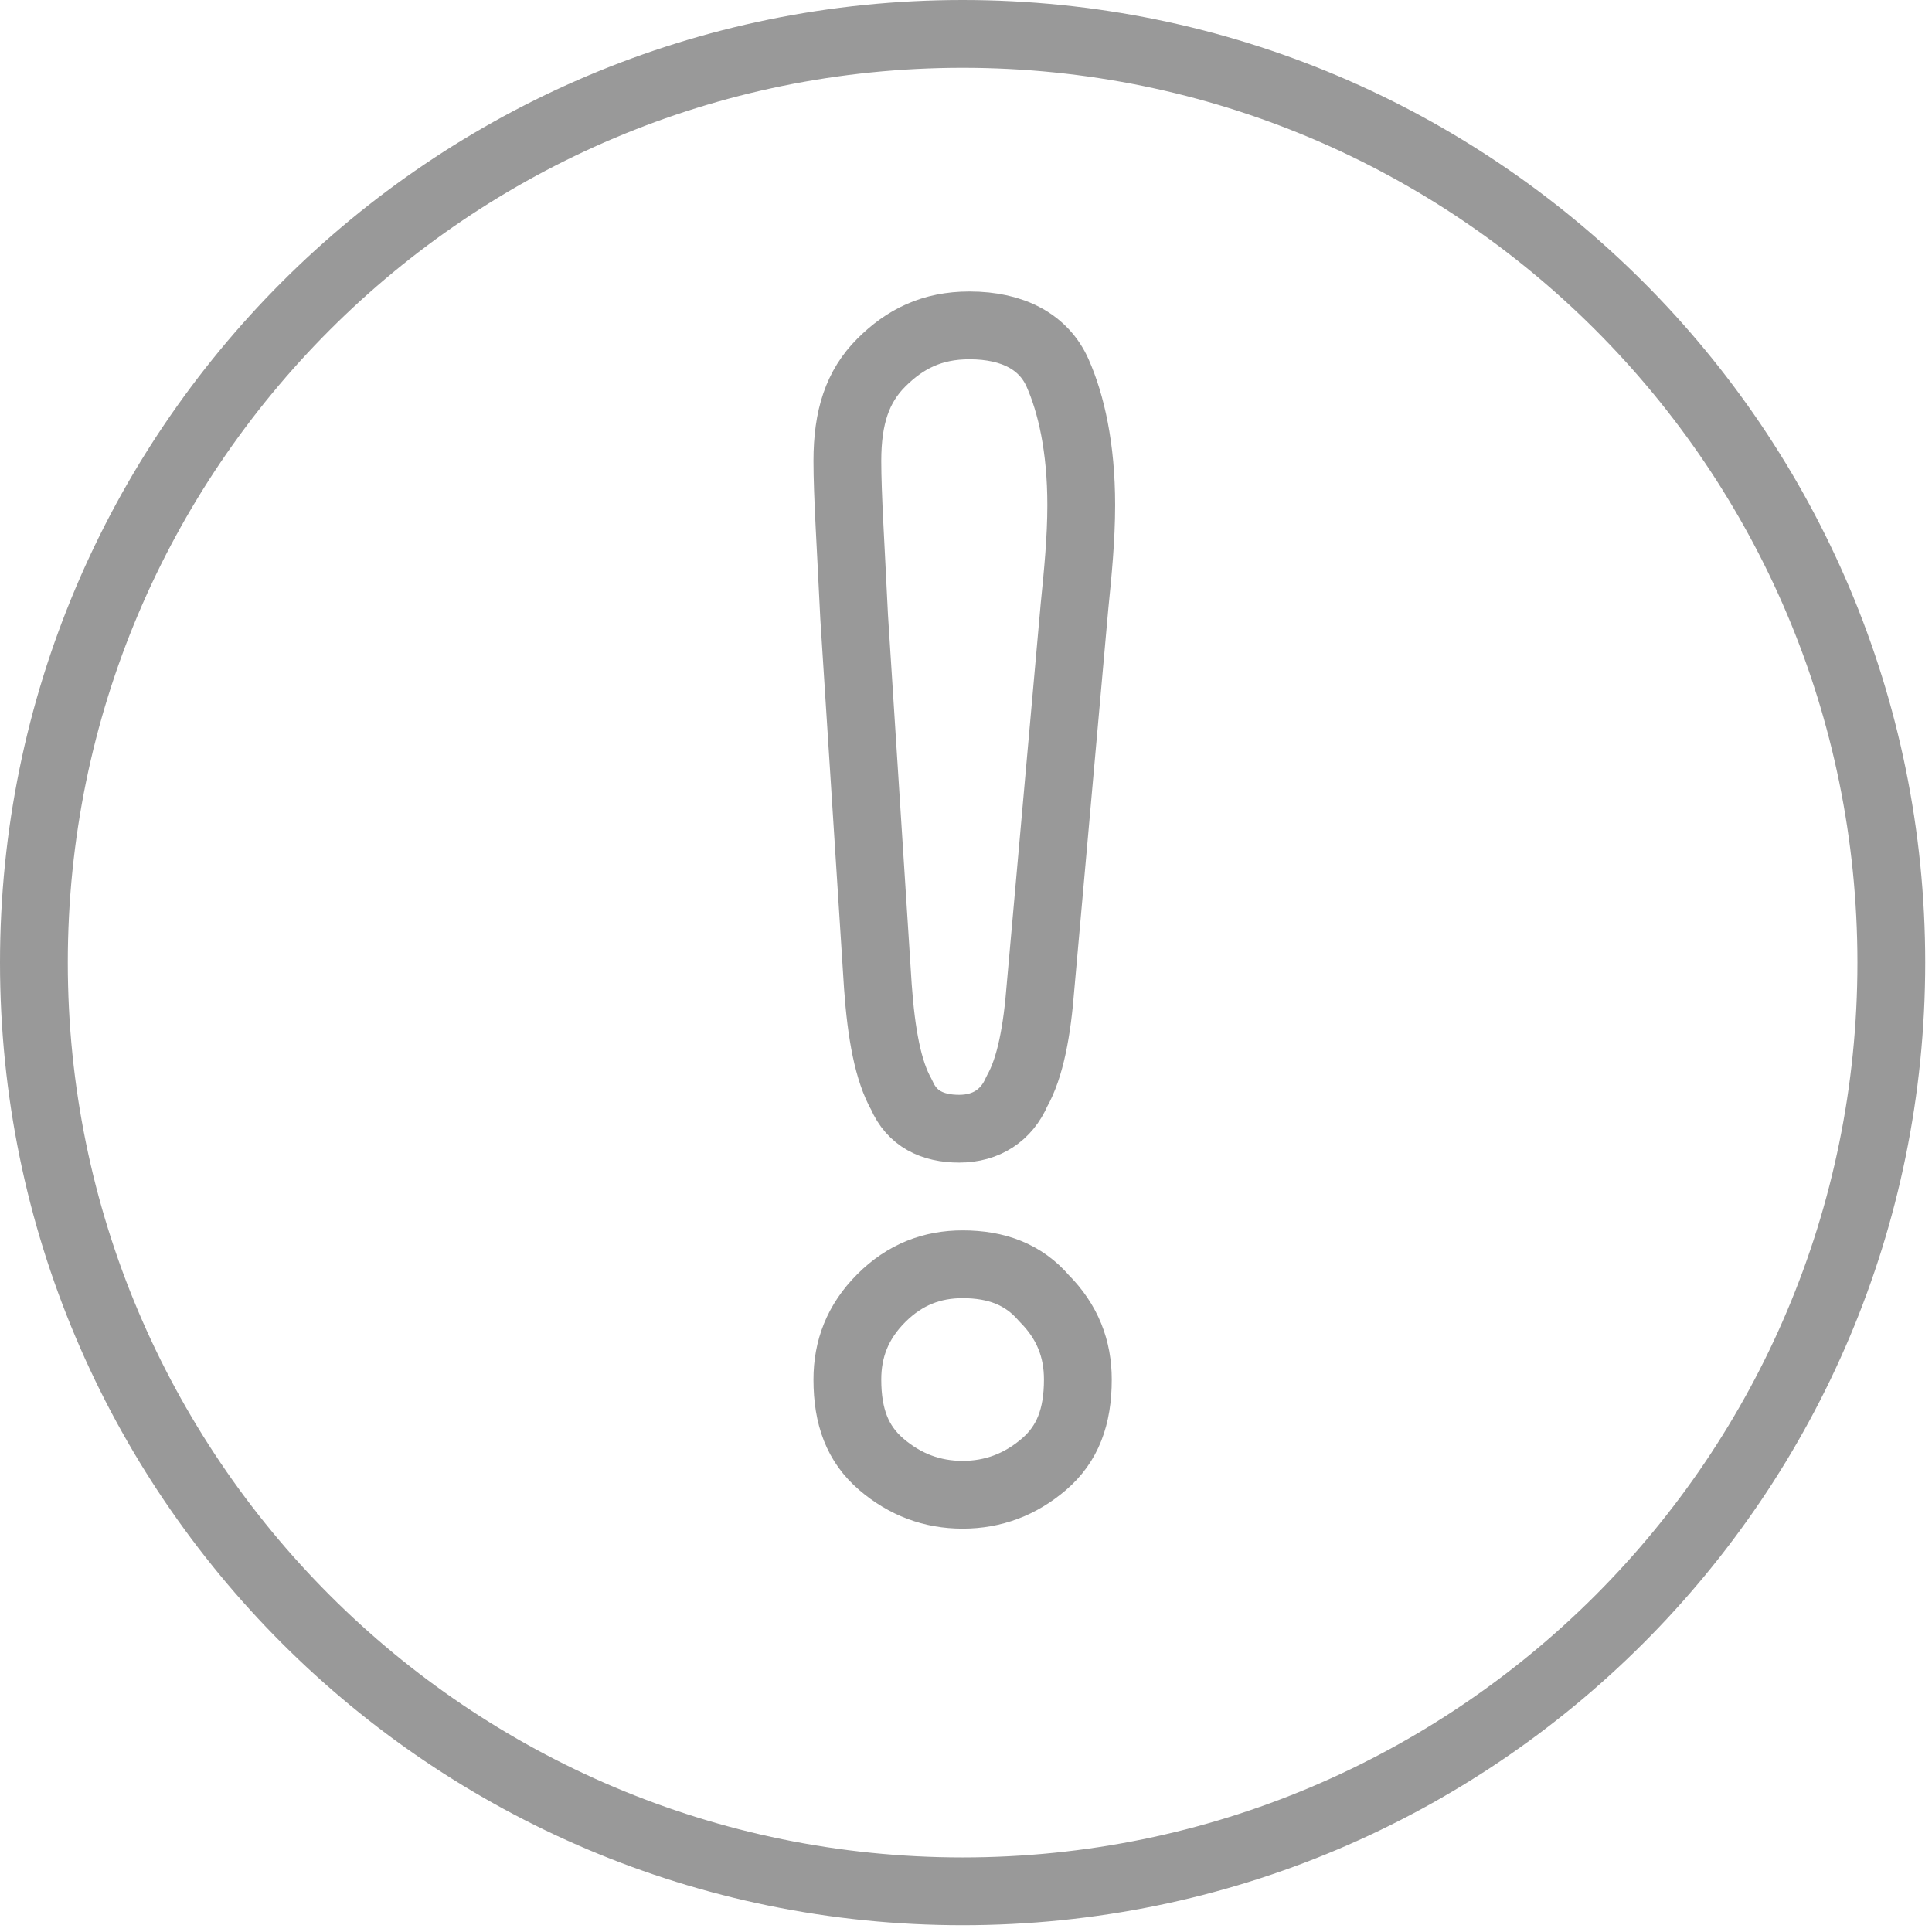
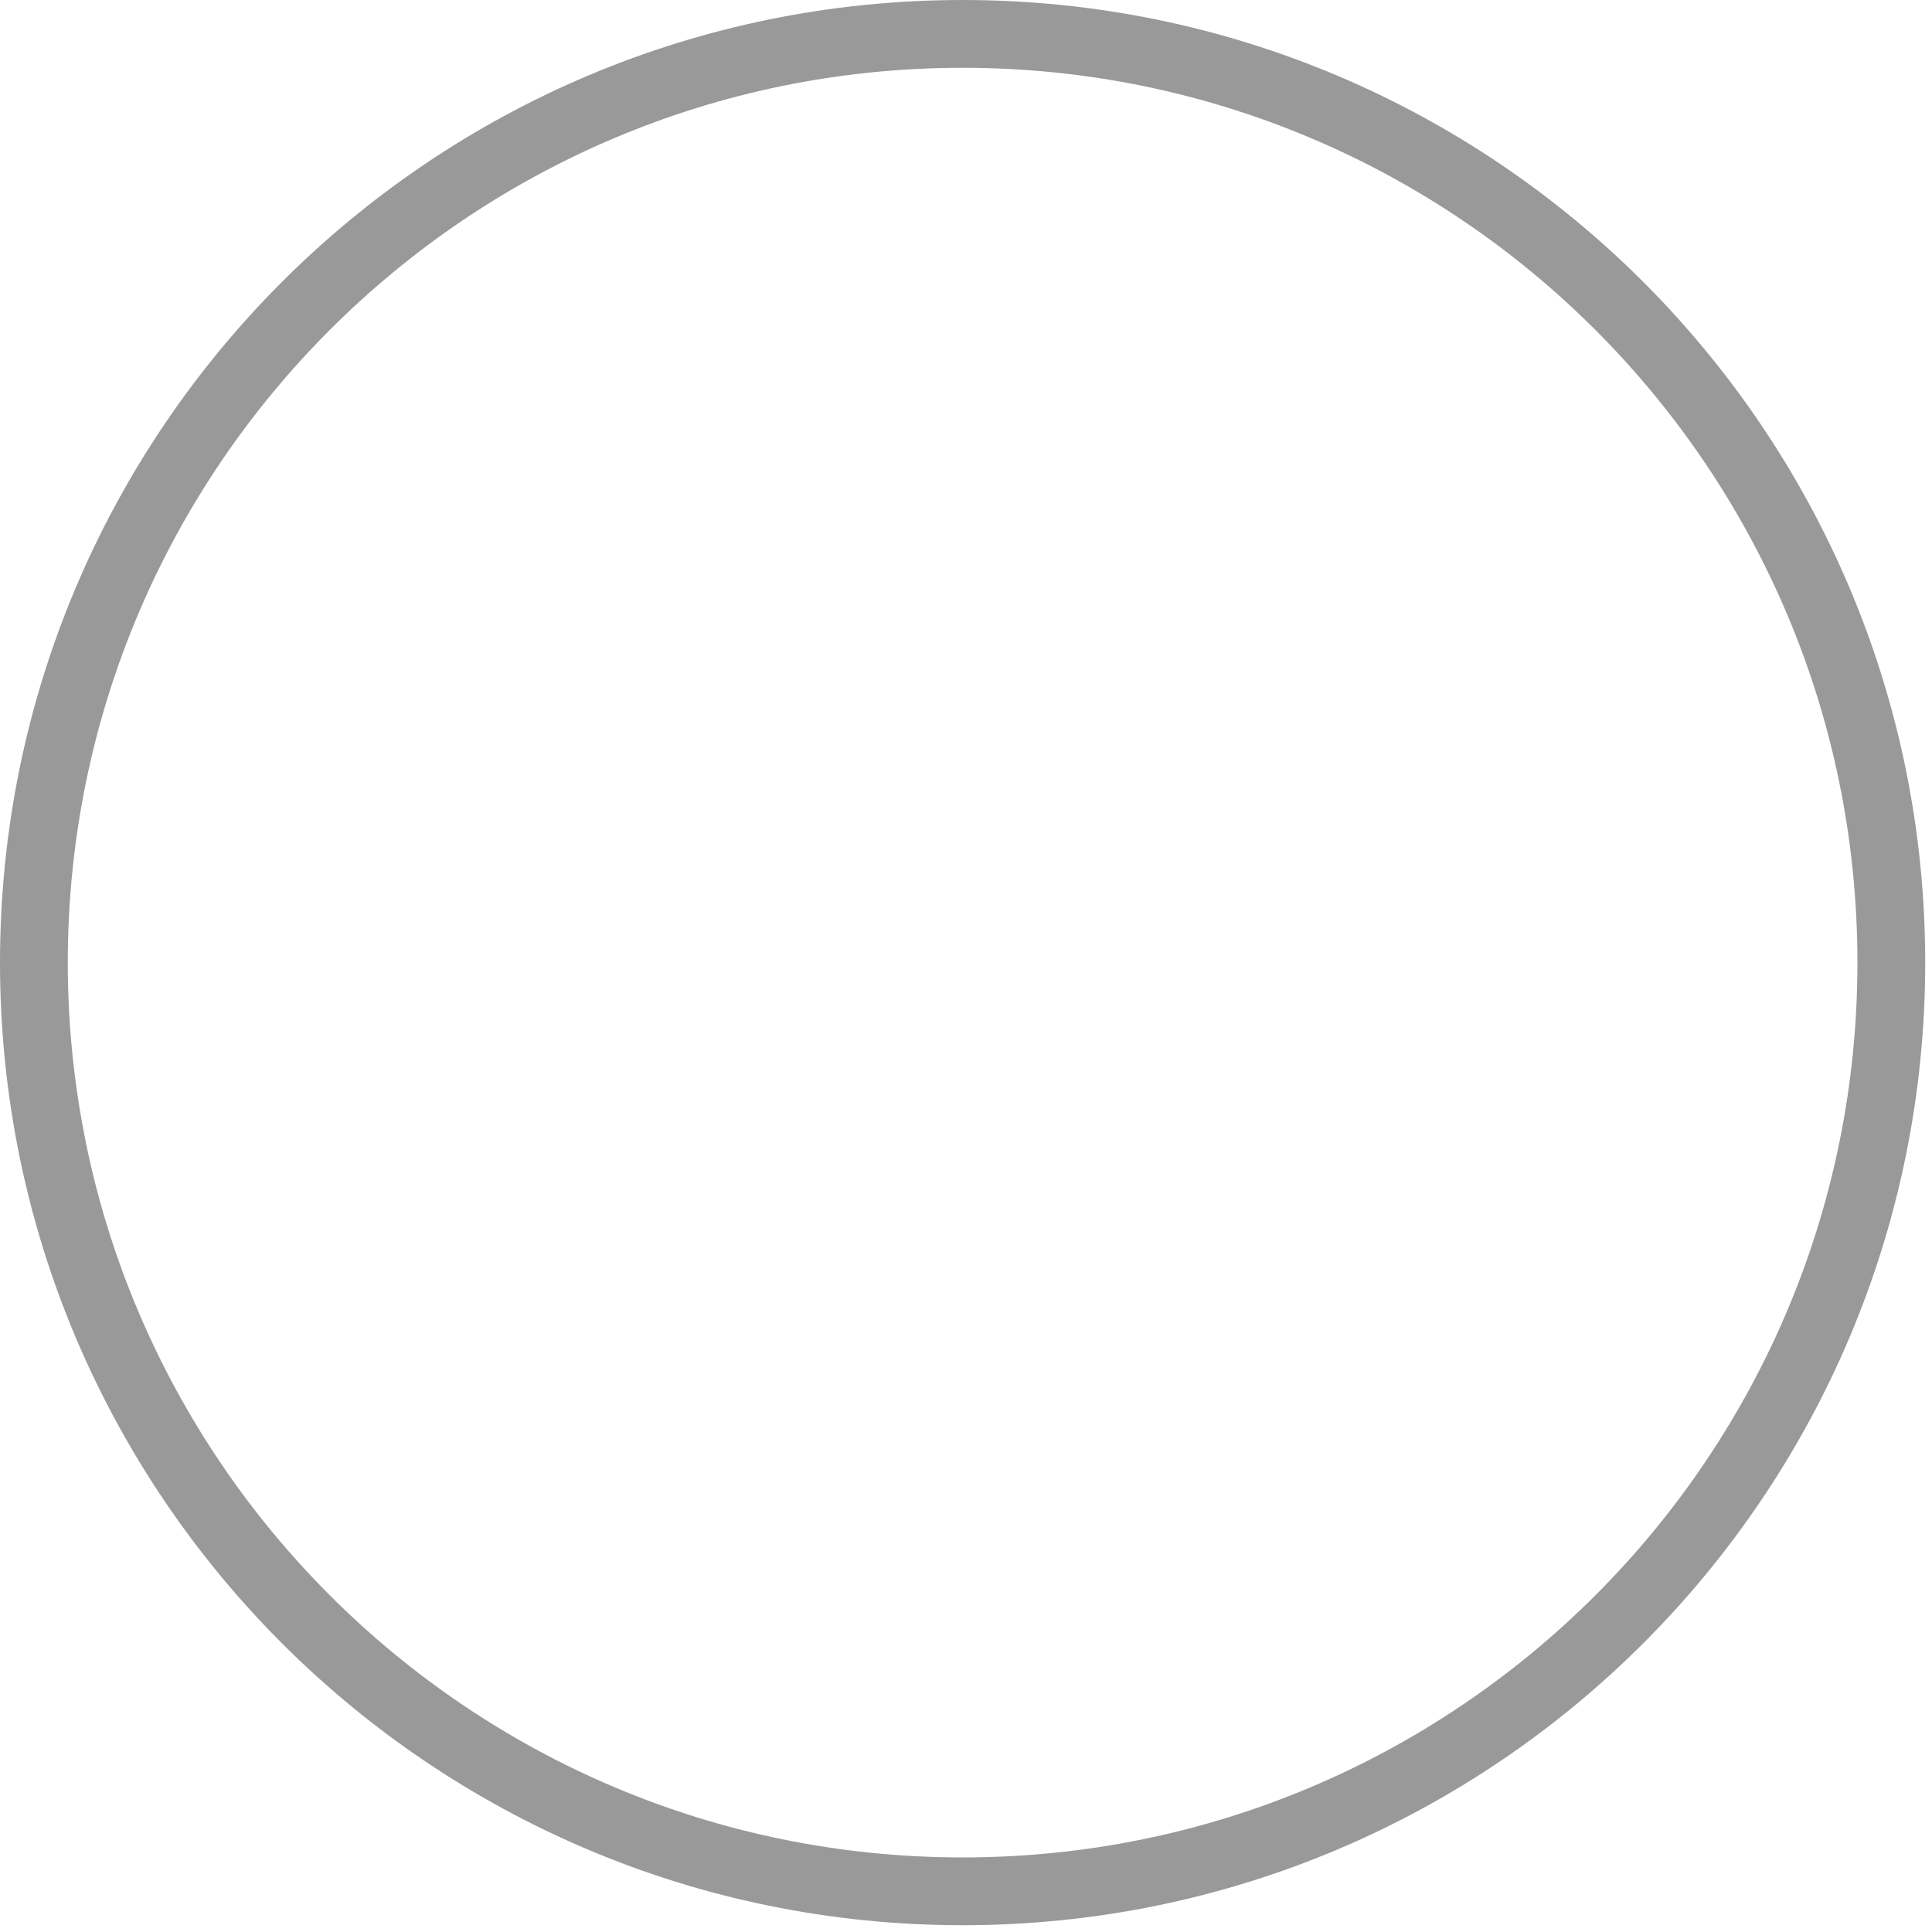
<svg xmlns="http://www.w3.org/2000/svg" width="57" height="57" viewBox="0 0 57 57" fill="none">
  <path d="M28.4 55.8C43.533 55.8 55.8 43.533 55.8 28.4C55.8 13.267 43.533 1 28.4 1C13.267 1 1 13.267 1 28.4C1 43.533 13.267 55.8 28.4 55.8Z" stroke="#999999" stroke-width="2" stroke-miterlimit="10" stroke-linecap="round" stroke-linejoin="round" />
-   <path d="M25.9 29.1L25.2 18.2C25.1 16.1 25 14.6 25 13.6C25 12.3 25.3 11.4 26 10.7C26.7 10 27.5 9.6 28.6 9.6C29.9 9.6 30.8 10.1 31.2 11C31.6 11.9 31.9 13.2 31.9 14.9C31.9 15.9 31.8 16.9 31.7 17.9L30.7 29.1C30.6 30.4 30.4 31.5 30 32.2C29.7 32.9 29.1 33.3 28.3 33.3C27.5 33.3 26.9 33 26.6 32.3C26.2 31.6 26 30.5 25.9 29.1ZM28.4 44.1C27.5 44.1 26.7 43.8 26 43.2C25.3 42.6 25 41.8 25 40.7C25 39.8 25.3 39 26 38.3C26.7 37.6 27.5 37.3 28.4 37.3C29.4 37.3 30.2 37.6 30.8 38.3C31.5 39 31.8 39.8 31.8 40.7C31.8 41.8 31.5 42.6 30.8 43.2C30.1 43.8 29.3 44.1 28.4 44.1Z" stroke="#999999" stroke-width="2" stroke-miterlimit="10" stroke-linecap="round" stroke-linejoin="round" />
</svg>